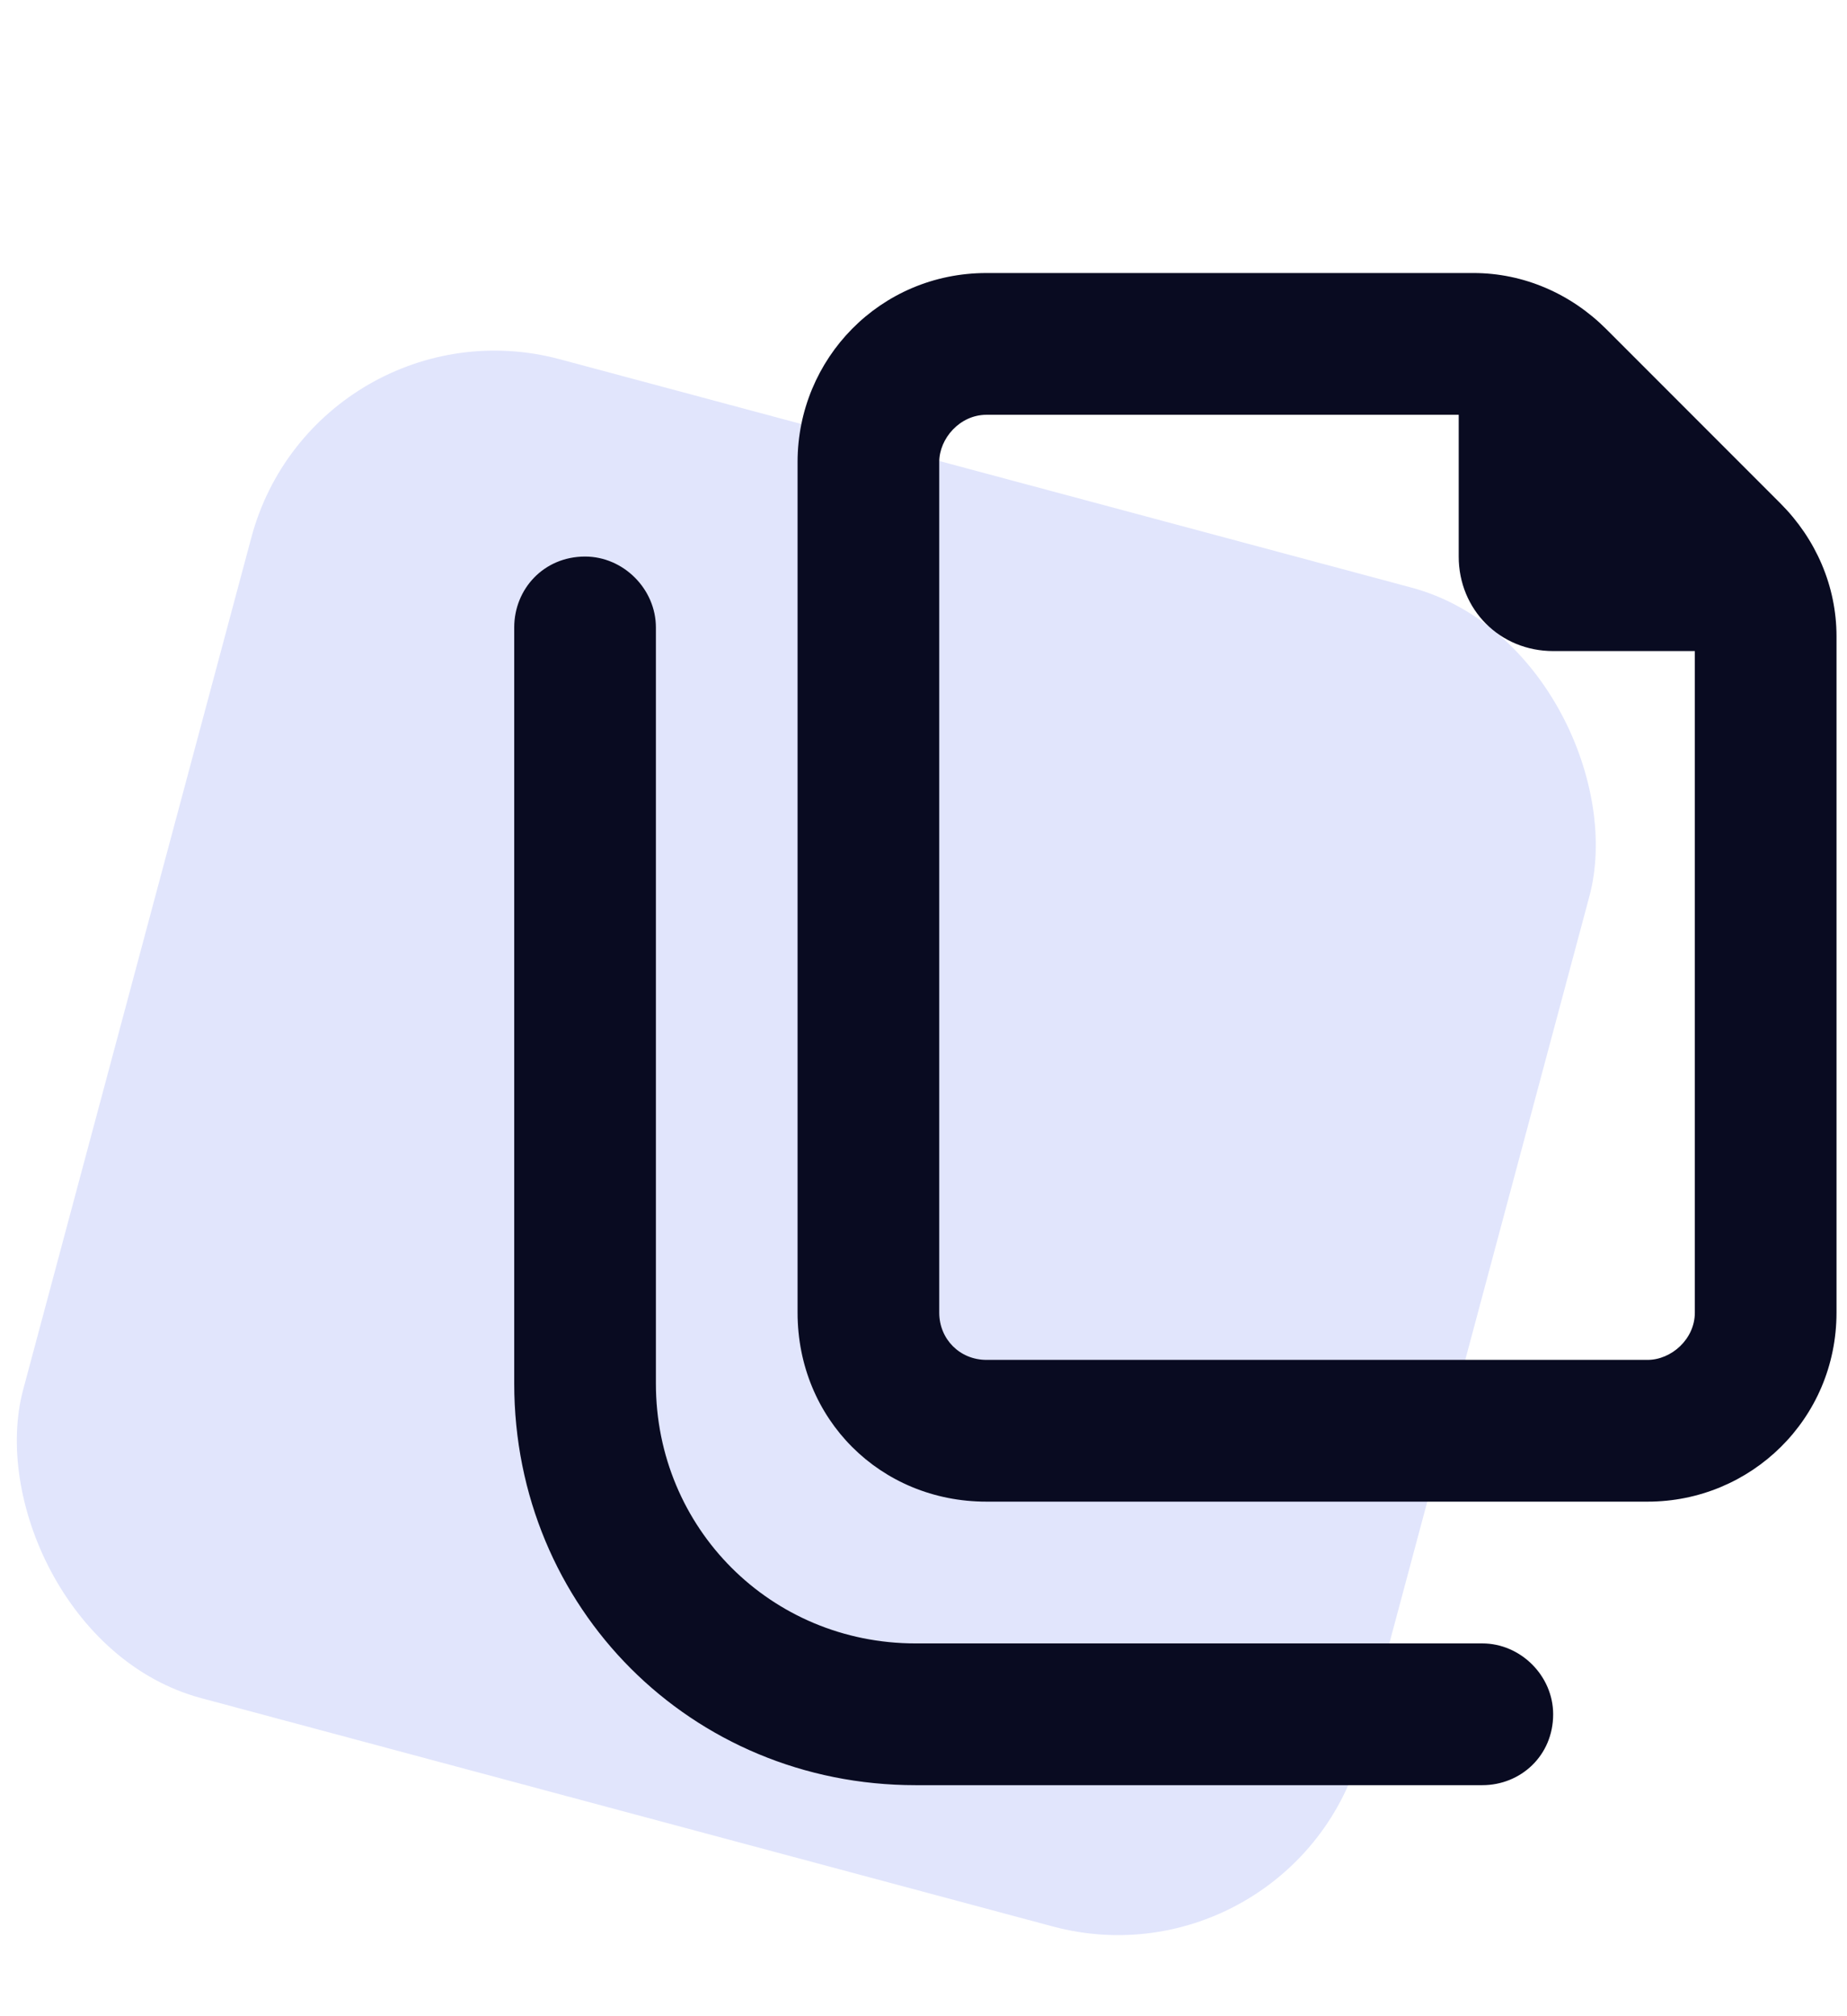
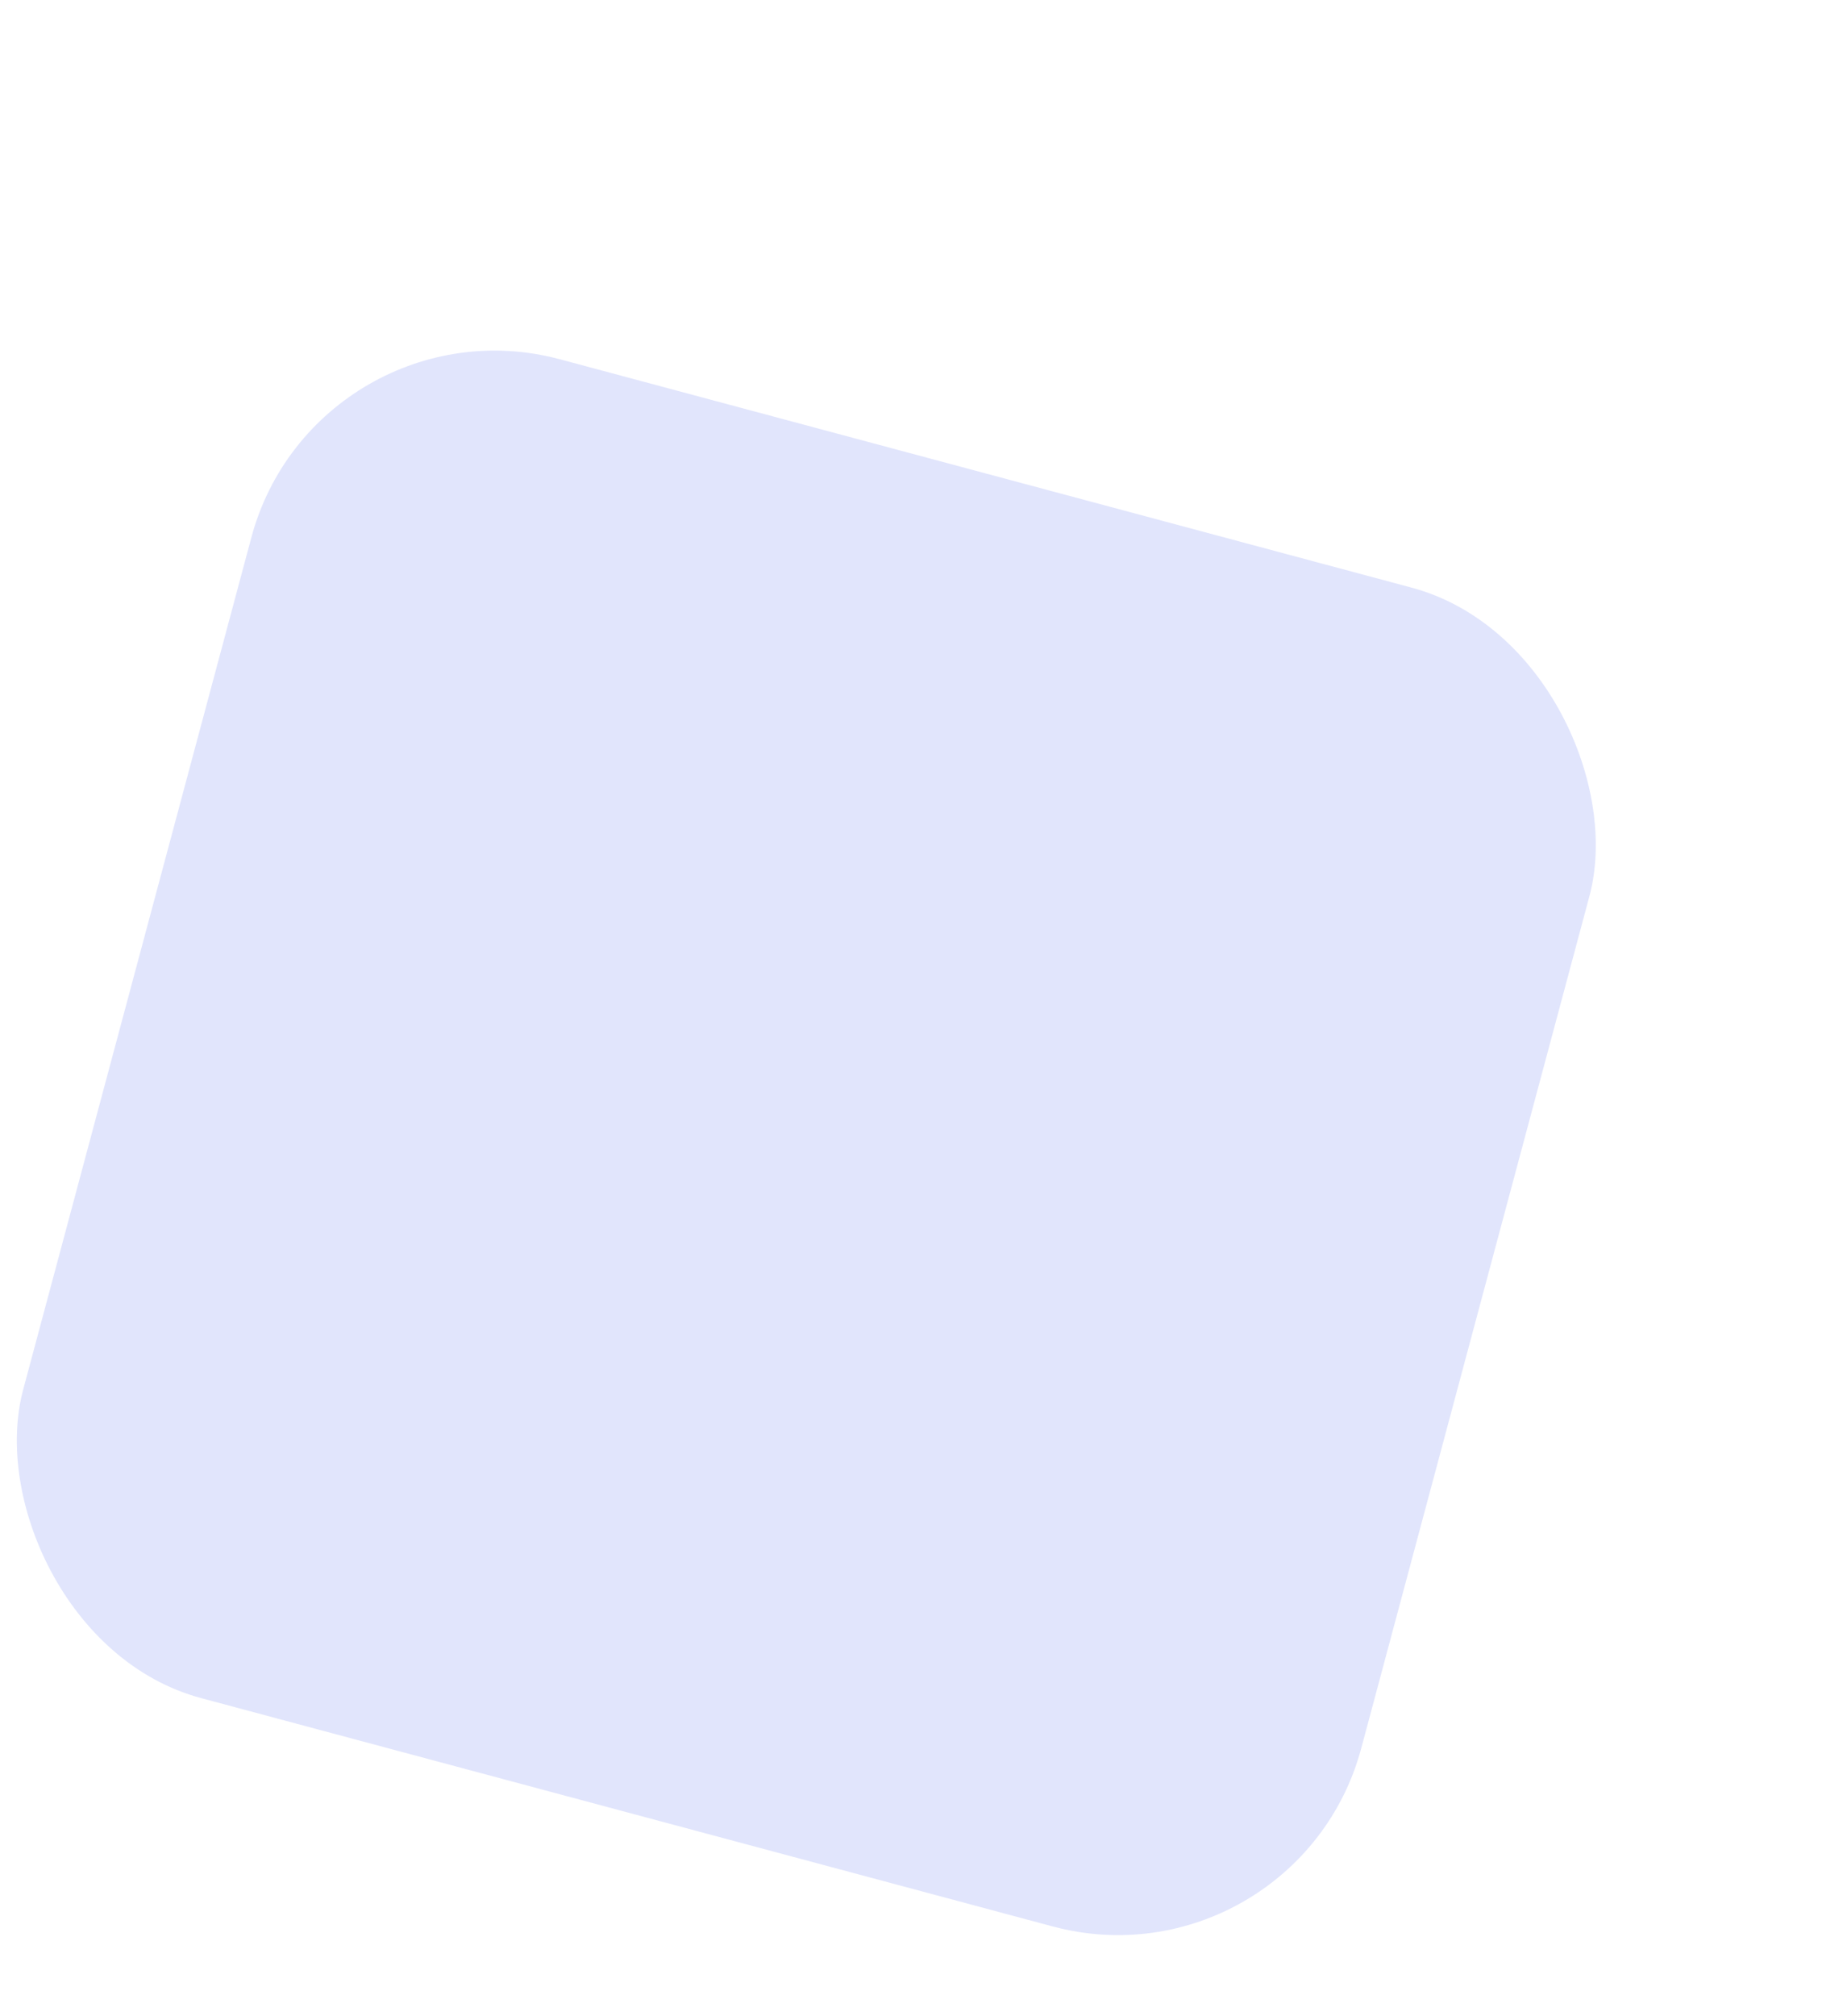
<svg xmlns="http://www.w3.org/2000/svg" width="44" height="48" viewBox="0 0 44 48" fill="none">
  <rect x="7.541" y="7" width="33" height="33" rx="6" transform="rotate(15 7.541 7)" fill="#E1E5FC" />
-   <path d="M23.5 32.375H39.25C39.812 32.375 40.375 31.883 40.375 31.25V15.5H37C35.734 15.5 34.75 14.516 34.75 13.25V9.875H23.5C22.867 9.875 22.375 10.438 22.375 11V31.25C22.375 31.883 22.867 32.375 23.5 32.375ZM39.25 35.75H23.5C20.969 35.75 19 33.781 19 31.25V11C19 8.539 20.969 6.5 23.5 6.5H35.102C36.297 6.5 37.422 6.992 38.266 7.836L42.414 11.984C43.258 12.828 43.75 13.953 43.75 15.148V31.25C43.75 33.781 41.711 35.75 39.25 35.75ZM13.938 13.25C14.852 13.25 15.625 14.023 15.625 14.938V32.938C15.625 36.383 18.367 39.125 21.812 39.125H35.312C36.227 39.125 37 39.898 37 40.812C37 41.797 36.227 42.5 35.312 42.5H21.812C16.469 42.5 12.25 38.281 12.25 32.938V14.938C12.25 14.023 12.953 13.25 13.938 13.25Z" fill="#090B21" />
</svg>